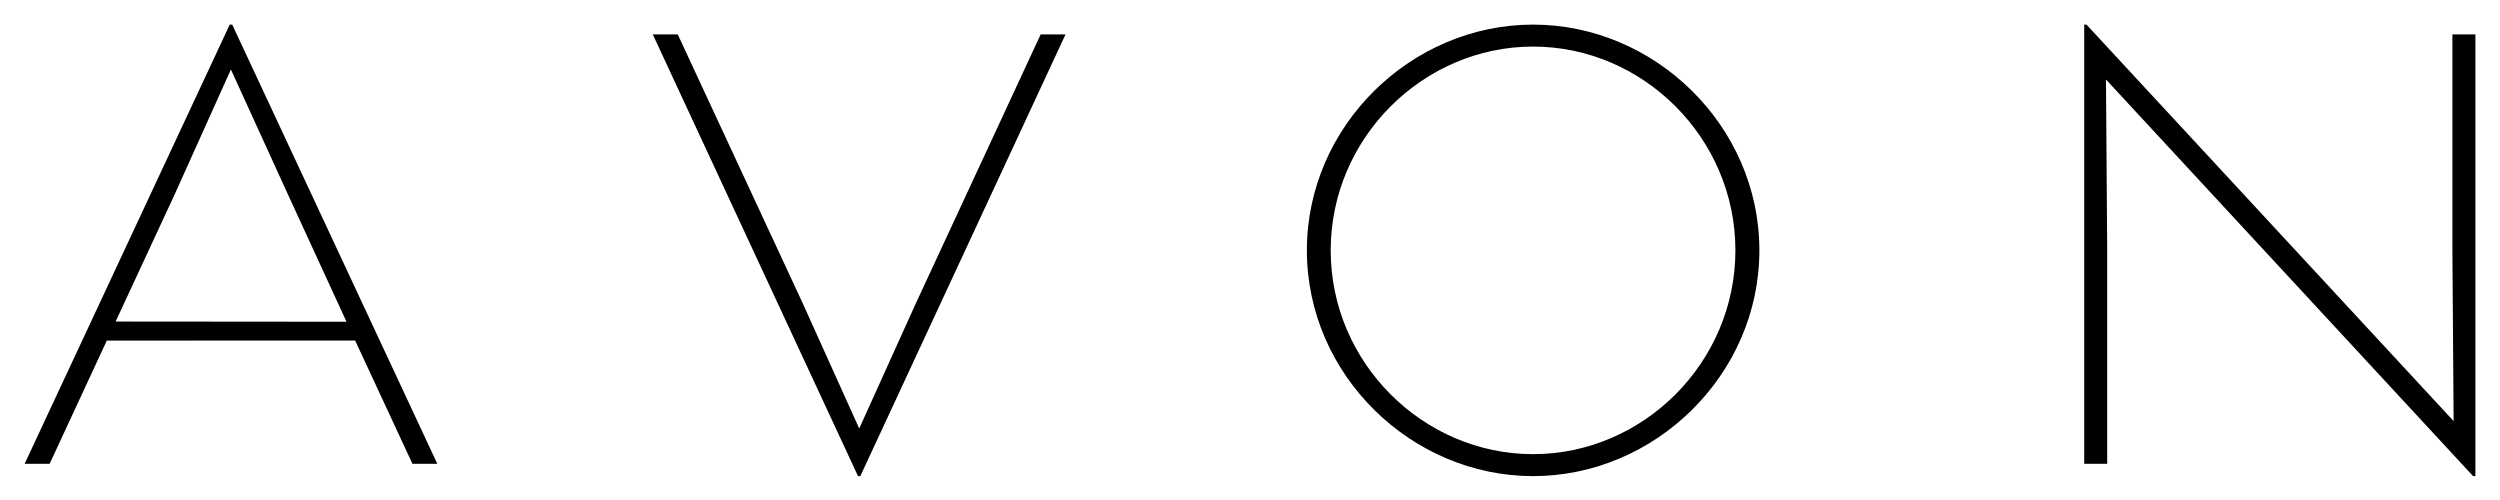
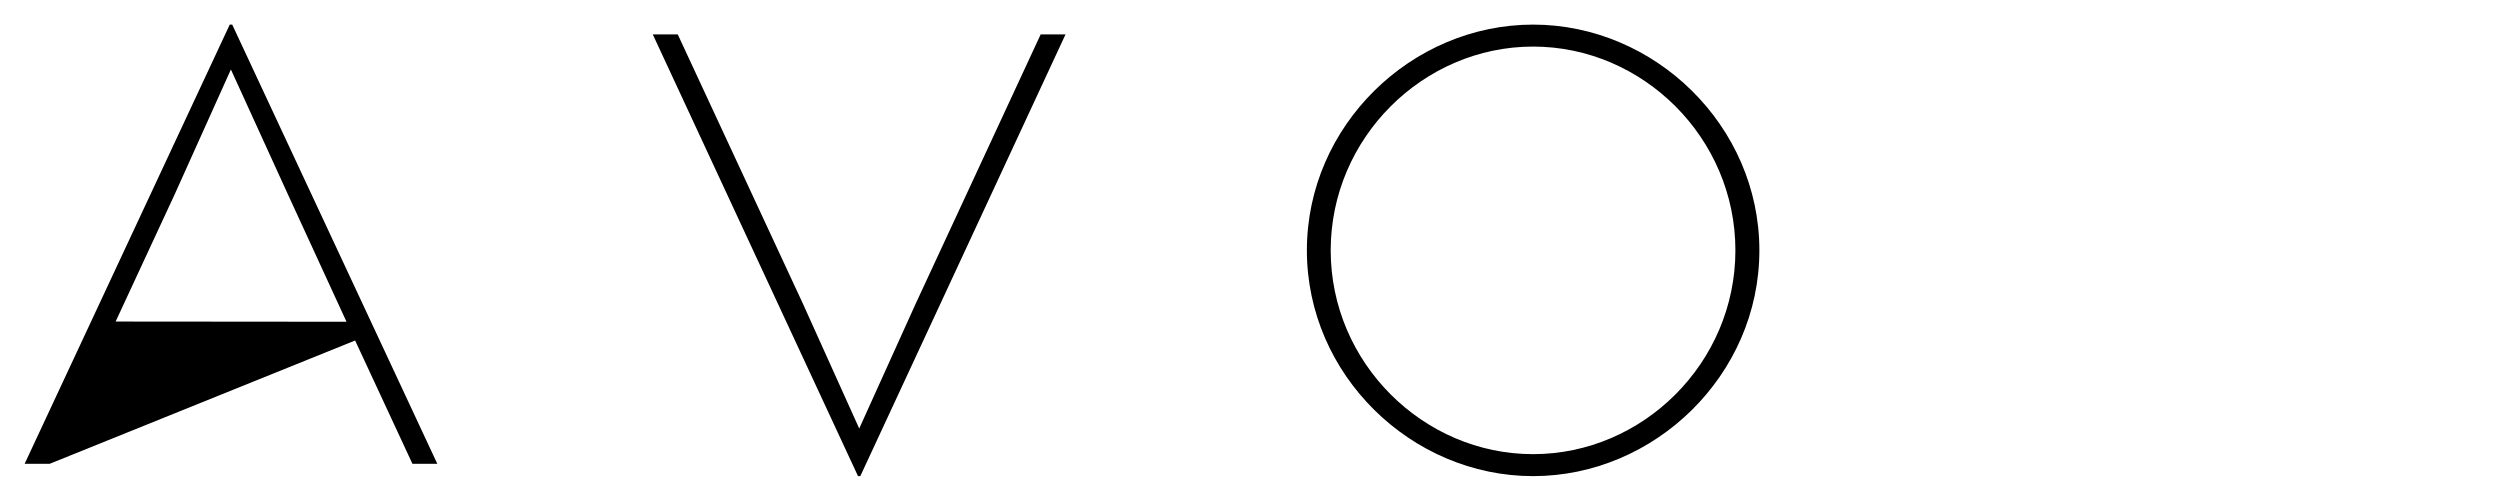
<svg xmlns="http://www.w3.org/2000/svg" width="100px" height="20px" viewBox="0 0 100 20" version="1.1">
  <title>Avon_logo</title>
  <g id="Page-1" stroke="none" stroke-width="1" fill="none" fill-rule="evenodd">
    <g id="Avon_logo" transform="translate(0.985, 0.985)" fill="#000000" fill-rule="nonzero">
      <path d="M52.243,9.029 L52.243,9.029 C52.243,4.528 55.948,0.878 60.337,0.878 C64.731,0.878 68.431,4.528 68.431,9.029 C68.431,13.533 64.731,17.181 60.337,17.181 C55.947,17.181 52.243,13.533 52.243,9.029 M60.337,-0.001 C55.472,-0.001 51.29,4.042 51.29,9.029 C51.29,14.017 55.472,18.06 60.337,18.06 C65.206,18.06 69.39,14.017 69.39,9.029 C69.39,4.042 65.206,-0.001 60.337,-0.001" id="path3022" />
      <polygon id="polygon3024" points="26.125 0.391 25.126 0.391 33.335 18.059 33.428 18.059 41.636 0.391 41.636 0.391 40.642 0.391 35.641 11.166 33.384 16.156 31.133 11.166" />
-       <polygon id="polygon3026" points="82.384 17.568 83.303 17.568 83.303 9.029 83.254 2.195 97.938 18.059 98.031 18.059 98.031 0.391 97.111 0.391 97.111 9.029 97.16 15.859 82.474 -0.001 82.474 -0.001 82.384 -0.001" />
-       <path d="M3.64,11.877 L3.64,11.877 L6.002,6.79 L8.251,1.794 L10.536,6.801 L12.875,11.885 L3.64,11.877 L3.64,11.877 L3.64,11.877 Z M8.304,-0 L8.204,-0 L0,17.568 L1,17.568 L3.287,12.639 L13.22,12.635 L15.513,17.568 L16.508,17.568 L8.304,-0 L8.304,-0 Z" id="path3028" />
+       <path d="M3.64,11.877 L3.64,11.877 L6.002,6.79 L8.251,1.794 L10.536,6.801 L12.875,11.885 L3.64,11.877 L3.64,11.877 L3.64,11.877 Z M8.304,-0 L8.204,-0 L0,17.568 L1,17.568 L13.22,12.635 L15.513,17.568 L16.508,17.568 L8.304,-0 L8.304,-0 Z" id="path3028" />
    </g>
  </g>
</svg>